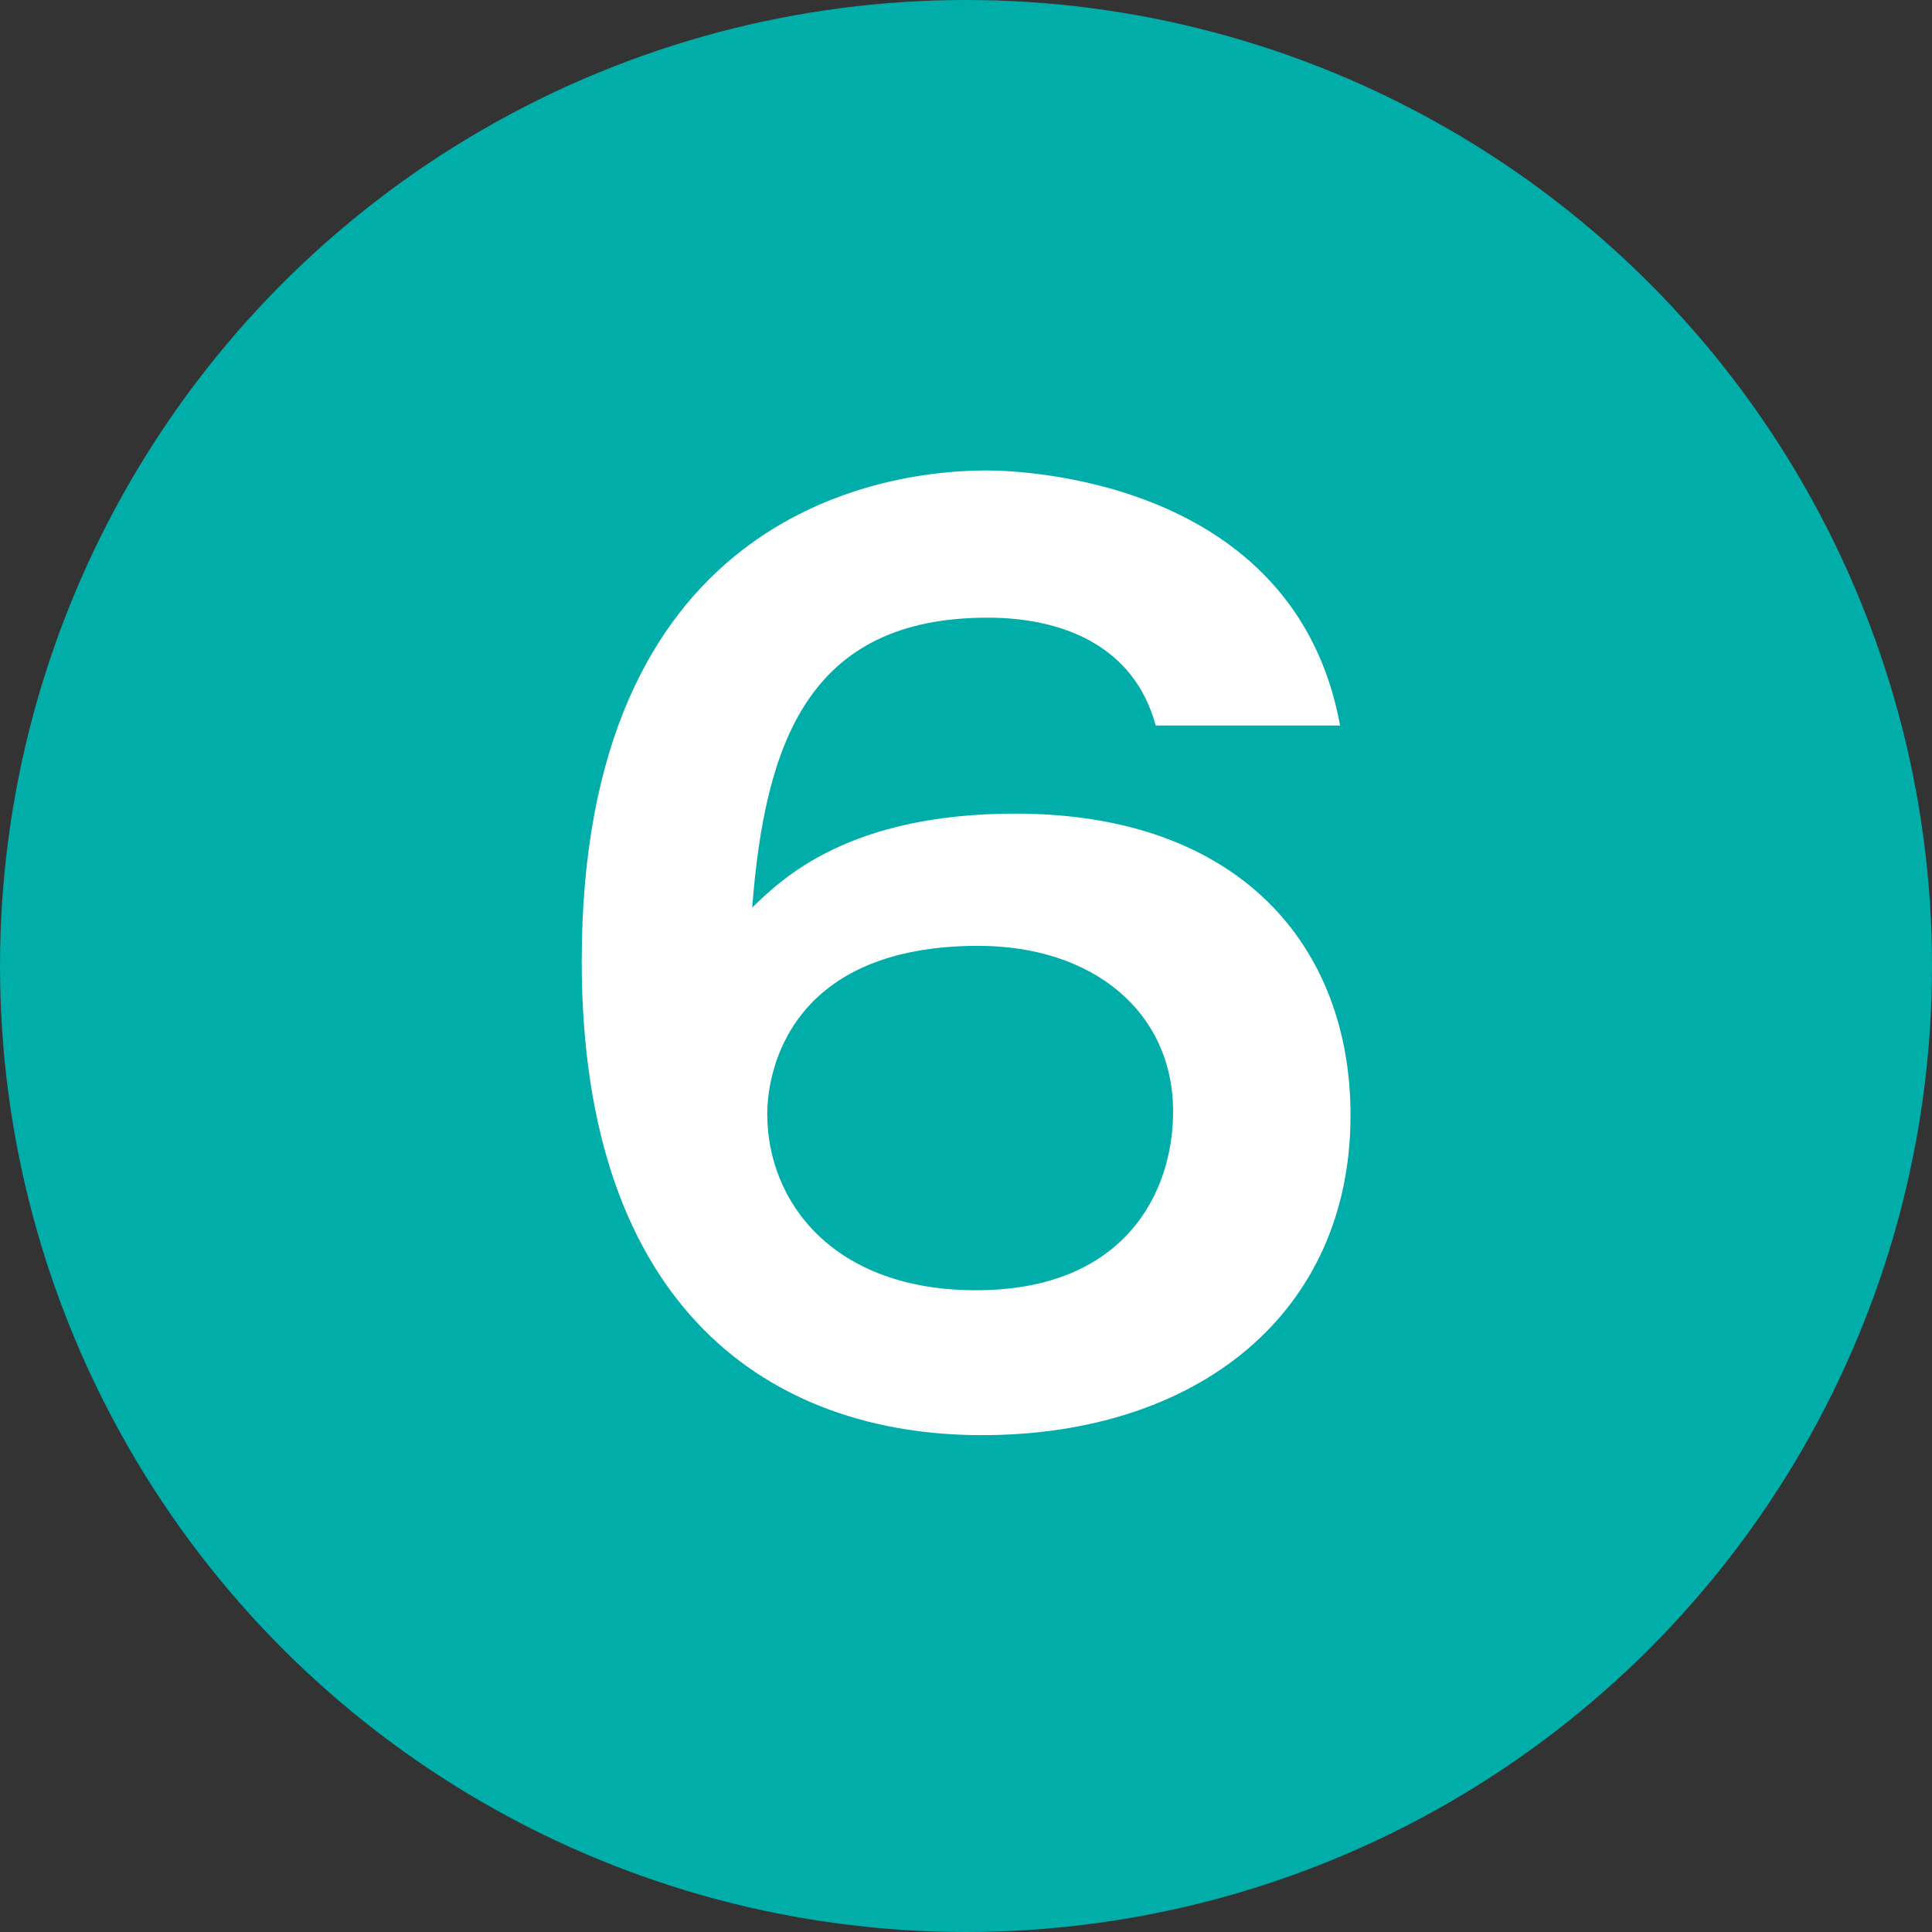
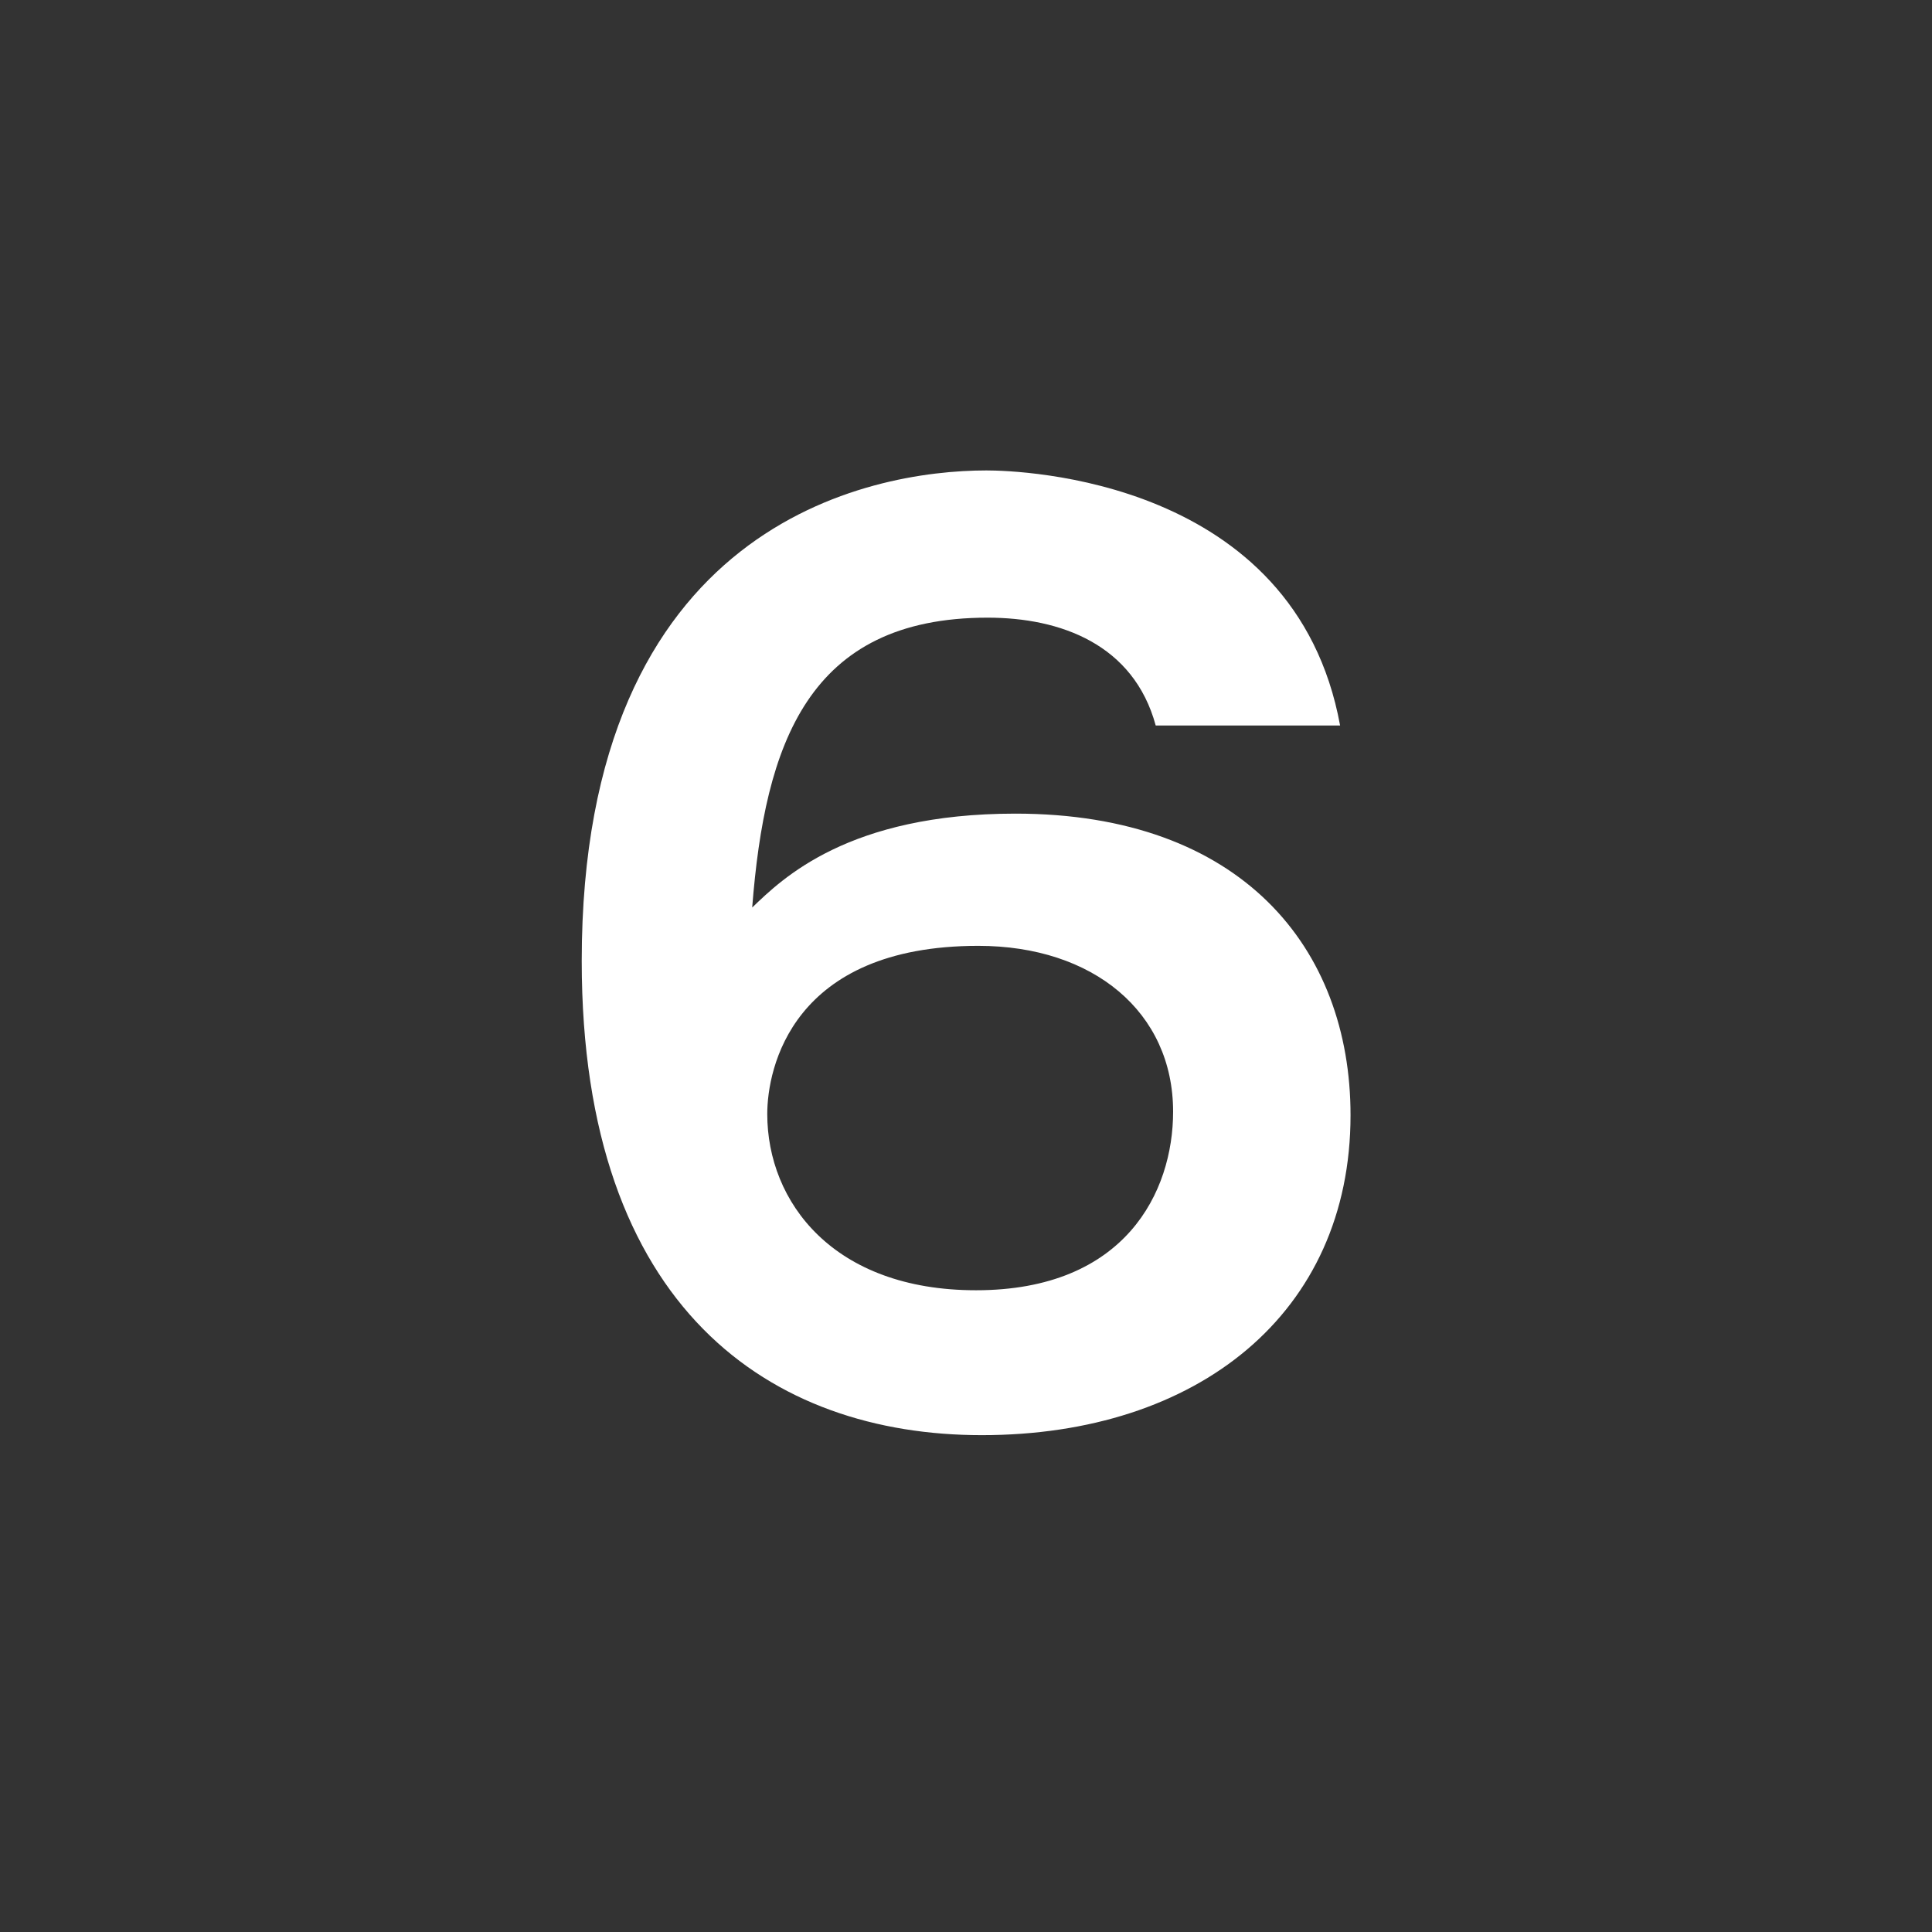
<svg xmlns="http://www.w3.org/2000/svg" id="_レイヤー_1" width="30" height="30" viewBox="0 0 30 30">
  <rect x="0" y="0" width="30" height="30" fill="#333333" stroke="none" />
  <defs>
    <style>.cls-1{fill:#fff;}.cls-2{fill:#00ada9;}</style>
  </defs>
-   <circle class="cls-2" cx="15" cy="15" r="15" />
  <path class="cls-1" d="M17.946,11.266c-.342-1.26-1.477-1.675-2.611-1.675-2.791,0-3.457,1.963-3.655,4.501.468-.45,1.494-1.458,4.087-1.458,3.511,0,5.204,2.089,5.204,4.682,0,3.079-2.376,4.969-5.726,4.969-3.259,0-6.212-1.944-6.212-7.364,0-6.788,4.465-7.616,6.284-7.616.522,0,4.79.126,5.492,3.961h-2.863ZM11.914,17.298c0,1.368,1.026,2.737,3.241,2.737,2.322,0,3.061-1.531,3.061-2.773,0-1.548-1.242-2.575-3.025-2.575-2.899,0-3.277,1.909-3.277,2.611Z" />
</svg>